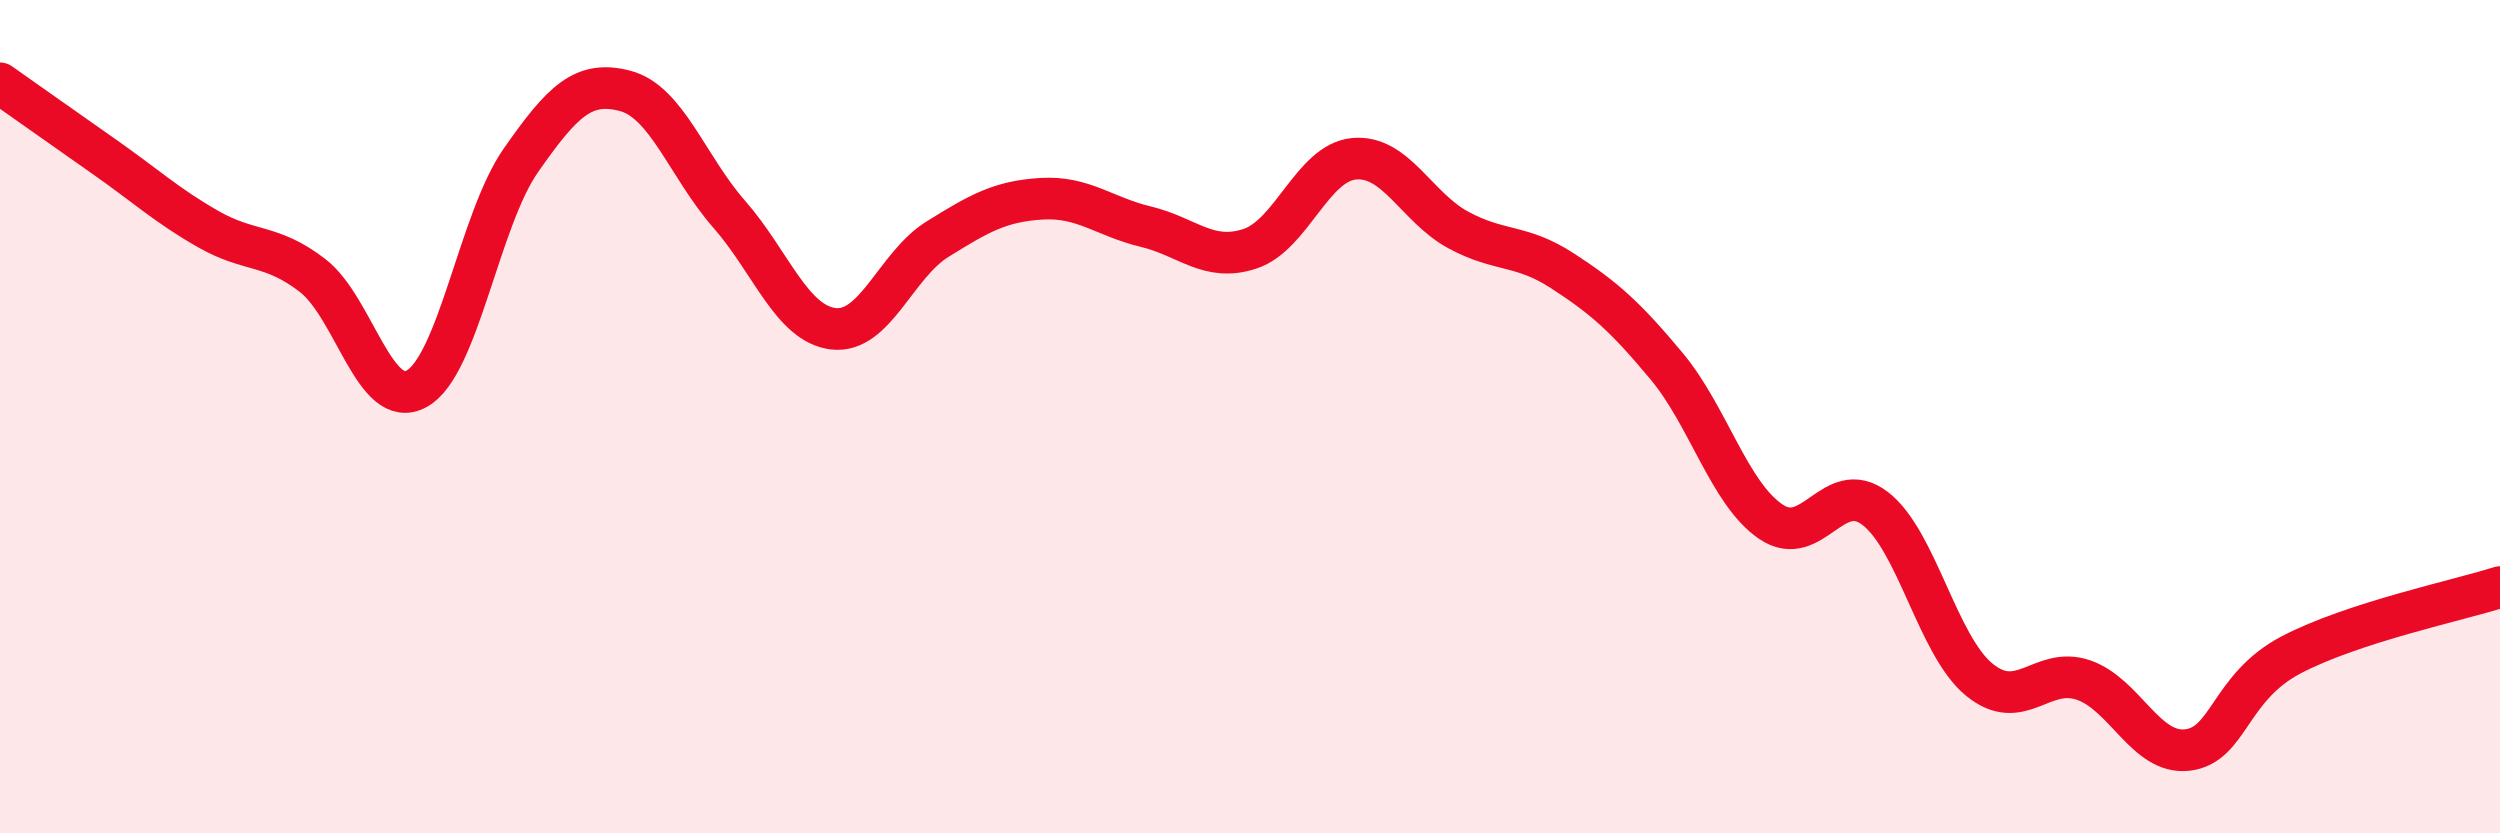
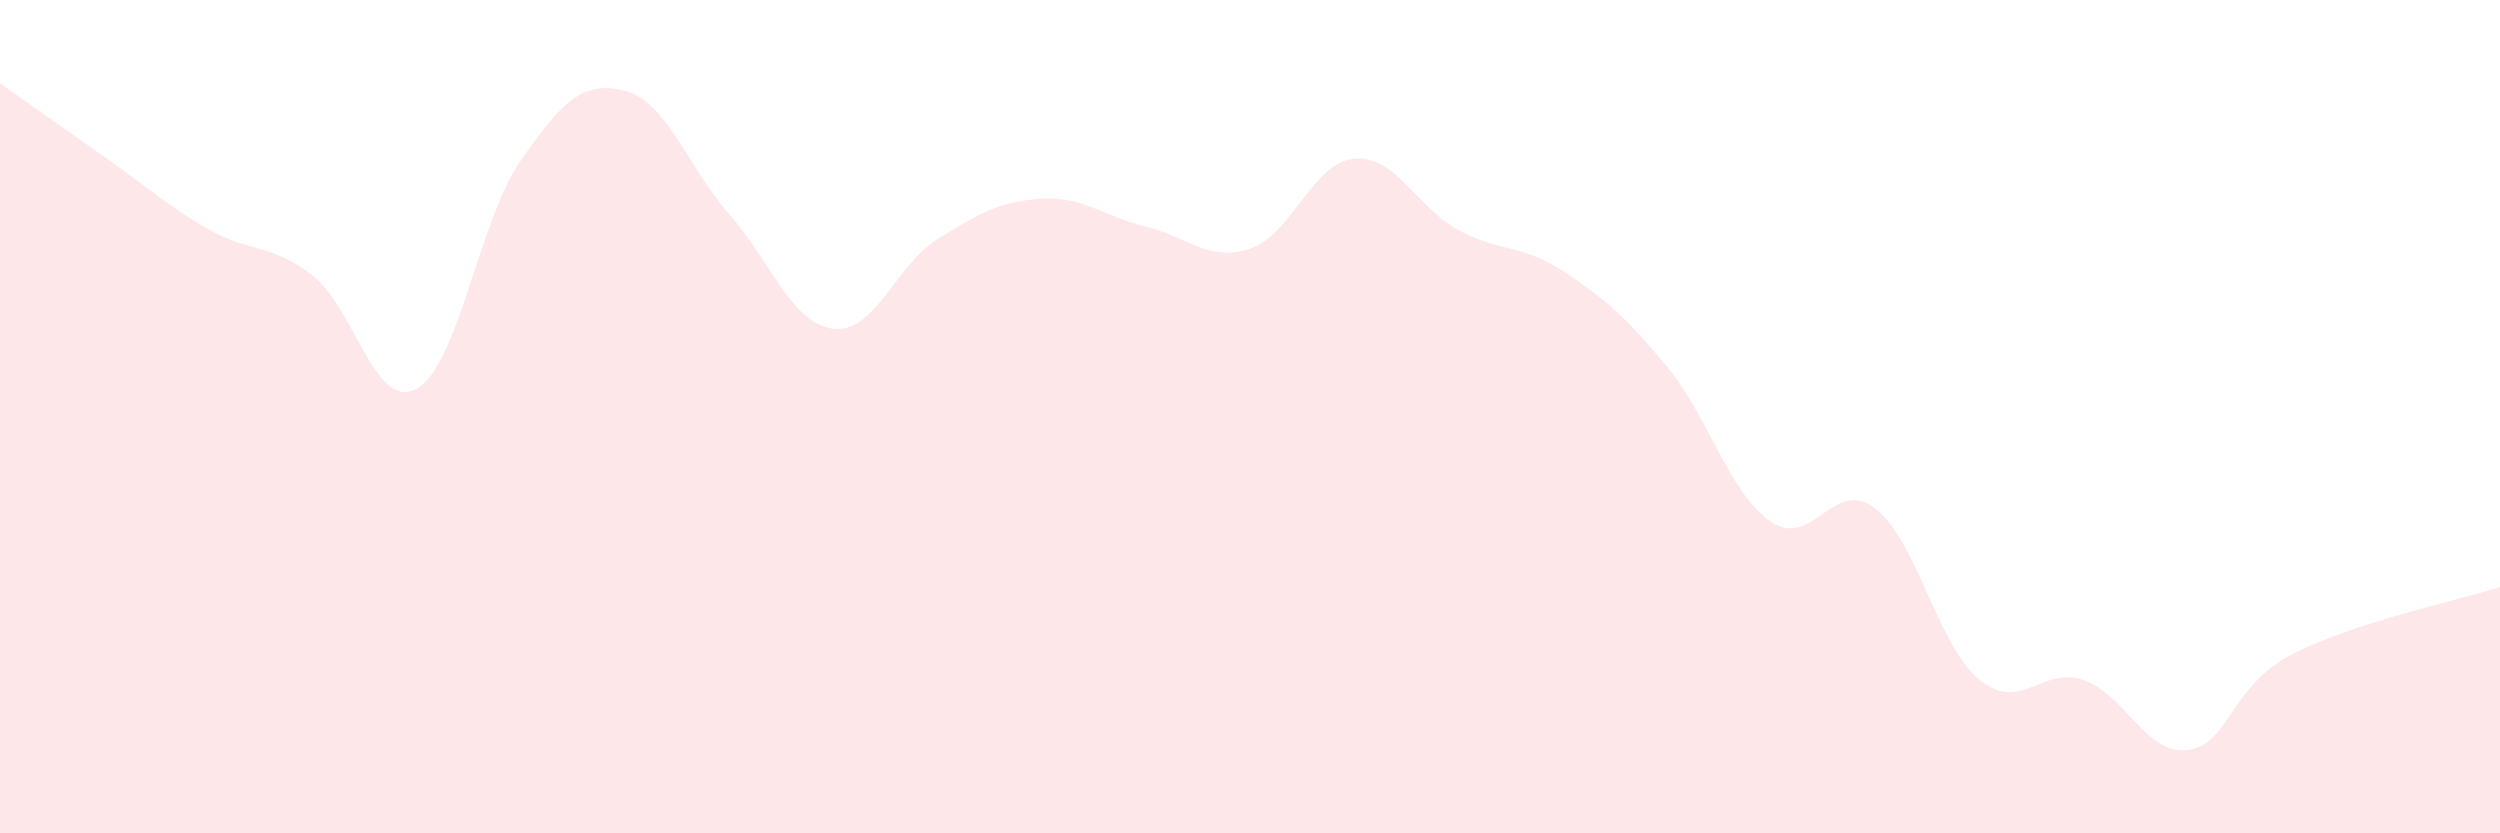
<svg xmlns="http://www.w3.org/2000/svg" width="60" height="20" viewBox="0 0 60 20">
  <path d="M 0,2 C 0.5,2.35 1.5,3.06 2.5,3.76 C 3.5,4.46 4,4.93 5,5.5 C 6,6.07 6.5,5.84 7.5,6.61 C 8.5,7.38 9,9.88 10,9.33 C 11,8.78 11.5,5.28 12.5,3.85 C 13.5,2.42 14,1.92 15,2.18 C 16,2.44 16.5,4 17.5,5.14 C 18.5,6.28 19,7.77 20,7.89 C 21,8.01 21.5,6.36 22.5,5.74 C 23.5,5.12 24,4.83 25,4.77 C 26,4.71 26.5,5.2 27.5,5.44 C 28.5,5.68 29,6.3 30,5.97 C 31,5.64 31.5,3.9 32.5,3.81 C 33.5,3.72 34,4.98 35,5.52 C 36,6.06 36.5,5.85 37.5,6.5 C 38.5,7.15 39,7.59 40,8.79 C 41,9.99 41.5,11.84 42.5,12.52 C 43.5,13.2 44,11.44 45,12.2 C 46,12.96 46.5,15.49 47.5,16.31 C 48.5,17.13 49,15.98 50,16.32 C 51,16.66 51.5,18.12 52.5,18 C 53.5,17.88 53.5,16.49 55,15.71 C 56.5,14.93 59,14.41 60,14.09L60 20L0 20Z" fill="#EB0A25" opacity="0.1" stroke-linecap="round" stroke-linejoin="round" />
-   <path d="M 0,2 C 0.5,2.35 1.5,3.06 2.5,3.76 C 3.5,4.46 4,4.93 5,5.5 C 6,6.07 6.5,5.84 7.5,6.61 C 8.5,7.38 9,9.88 10,9.33 C 11,8.78 11.5,5.28 12.5,3.85 C 13.5,2.42 14,1.92 15,2.18 C 16,2.44 16.5,4 17.5,5.14 C 18.5,6.28 19,7.77 20,7.89 C 21,8.01 21.5,6.36 22.5,5.74 C 23.5,5.12 24,4.83 25,4.77 C 26,4.71 26.5,5.2 27.5,5.44 C 28.5,5.68 29,6.3 30,5.97 C 31,5.64 31.5,3.9 32.5,3.81 C 33.5,3.72 34,4.98 35,5.52 C 36,6.06 36.5,5.85 37.5,6.5 C 38.5,7.15 39,7.59 40,8.79 C 41,9.99 41.5,11.84 42.5,12.52 C 43.5,13.2 44,11.44 45,12.2 C 46,12.96 46.5,15.49 47.5,16.31 C 48.5,17.13 49,15.98 50,16.32 C 51,16.66 51.5,18.12 52.5,18 C 53.5,17.88 53.5,16.49 55,15.71 C 56.5,14.93 59,14.41 60,14.09" stroke="#EB0A25" stroke-width="1" fill="none" stroke-linecap="round" stroke-linejoin="round" />
</svg>